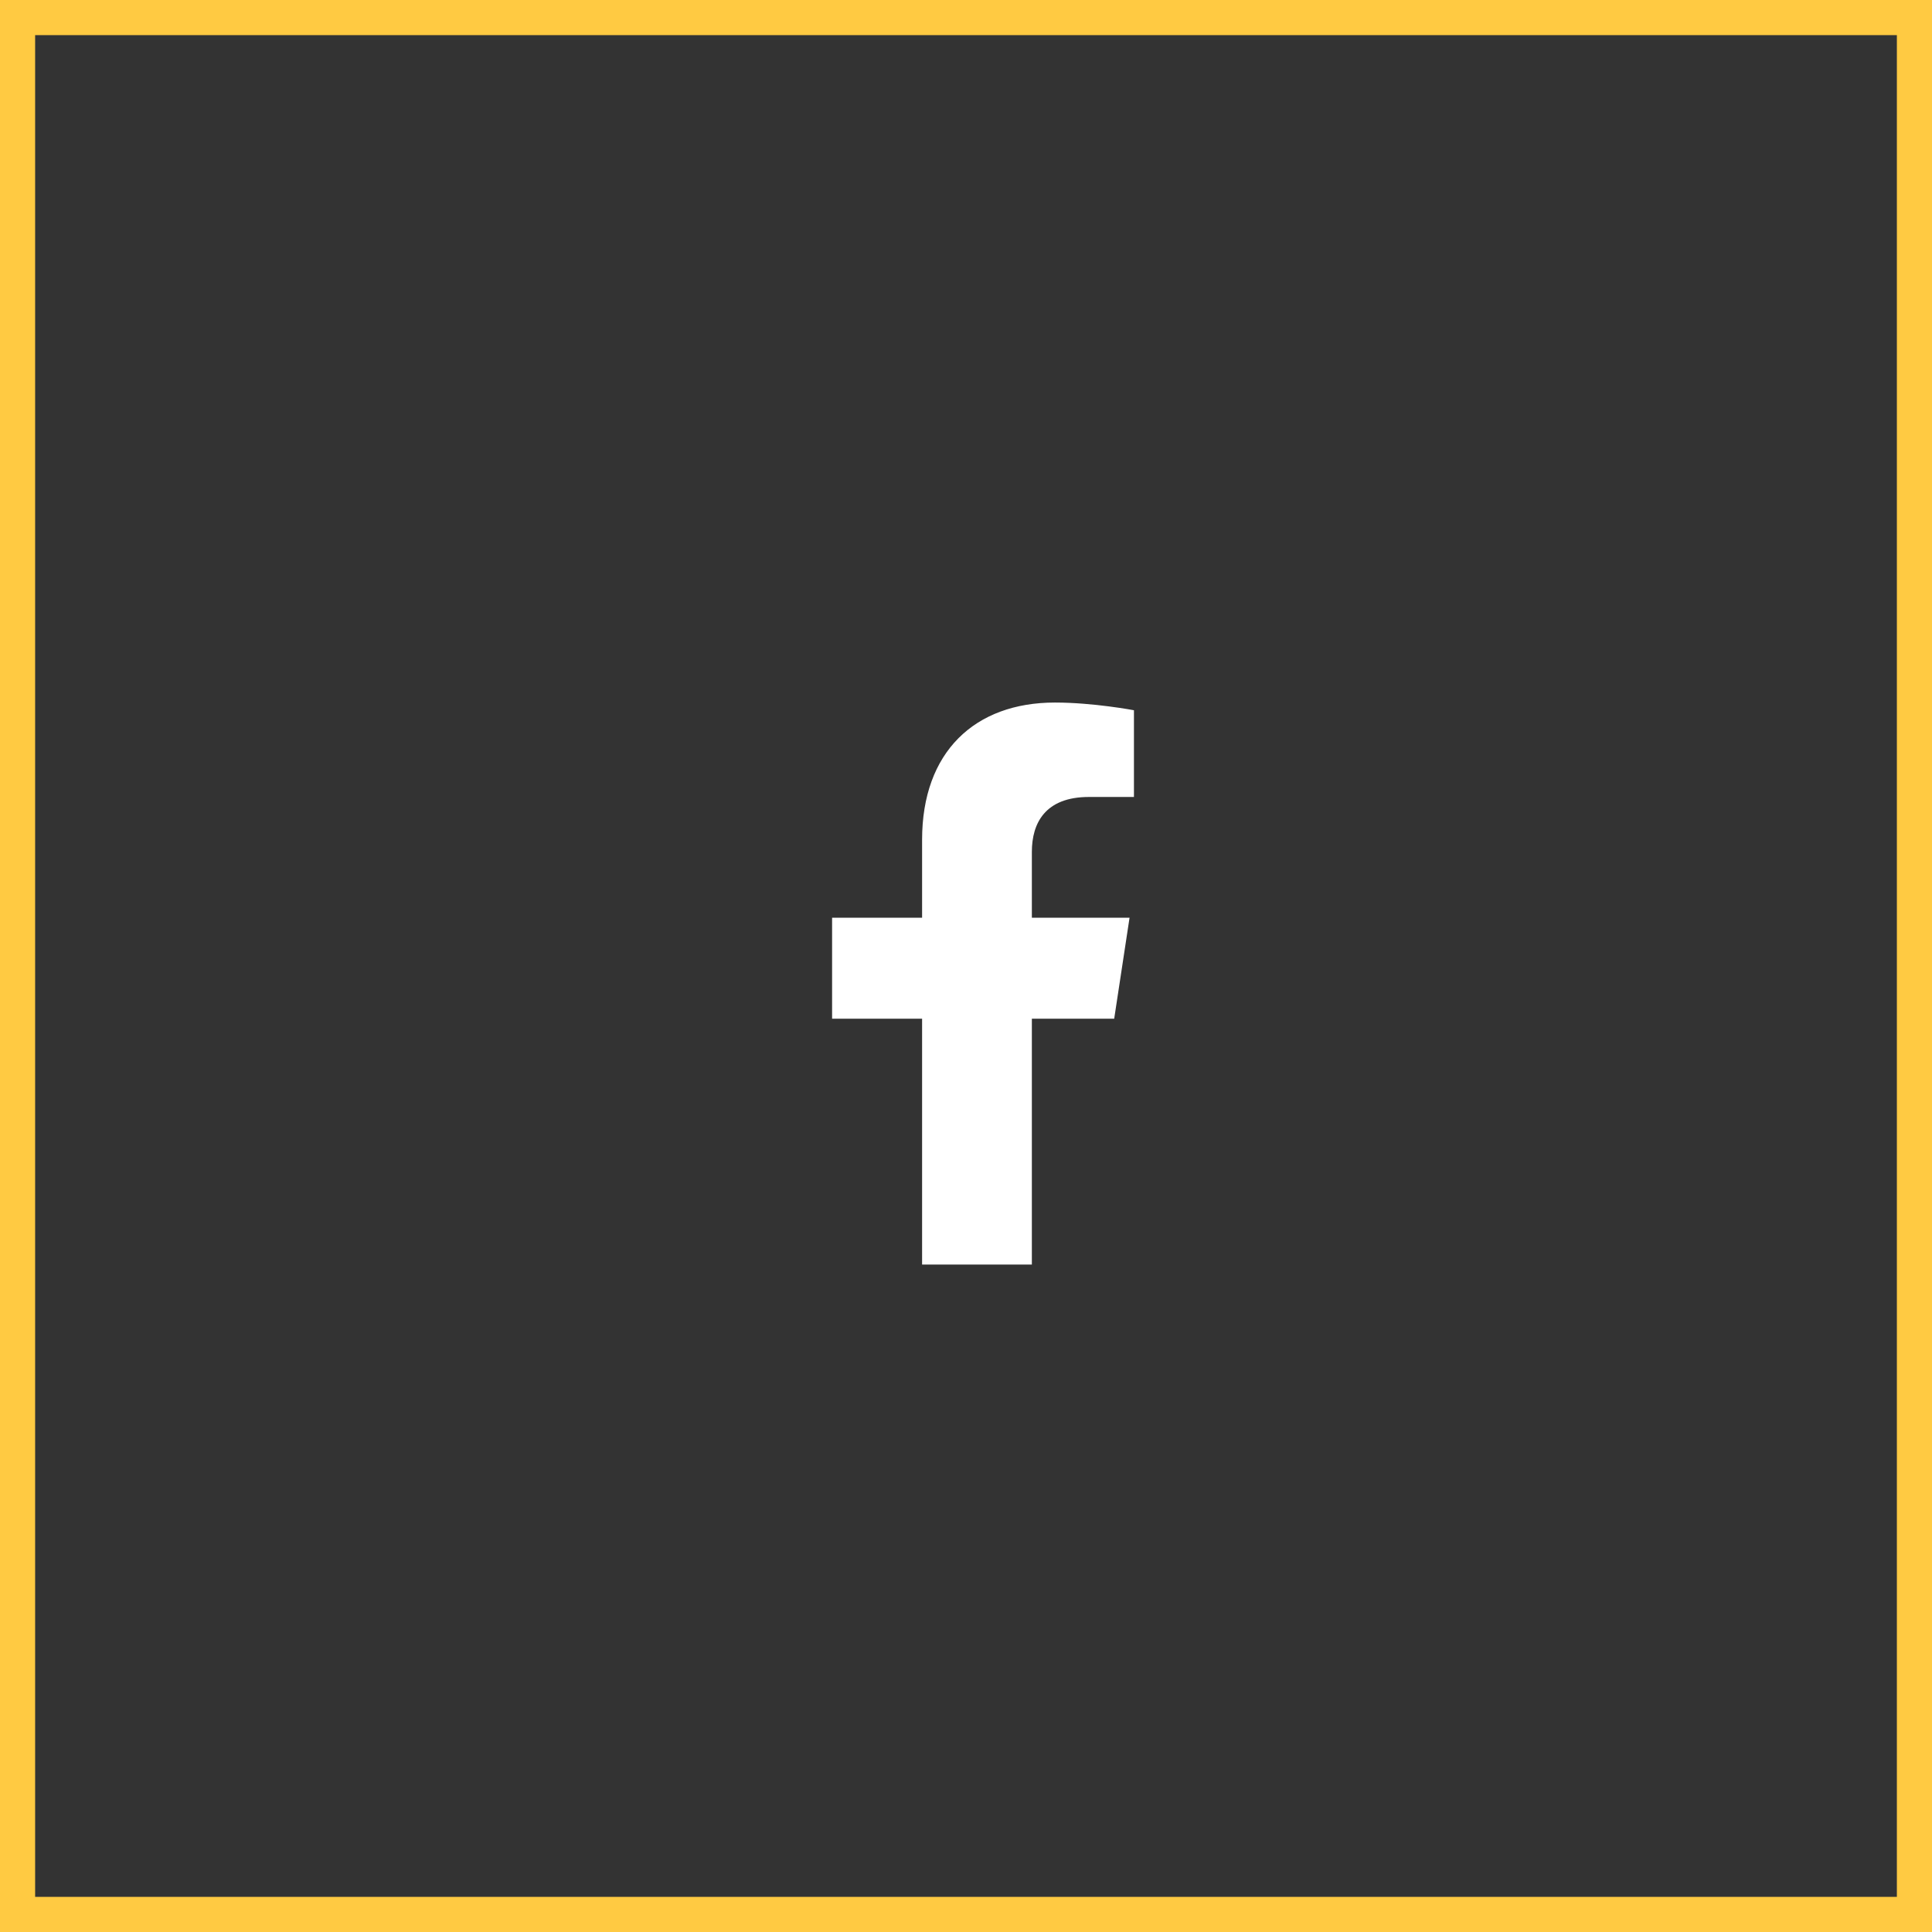
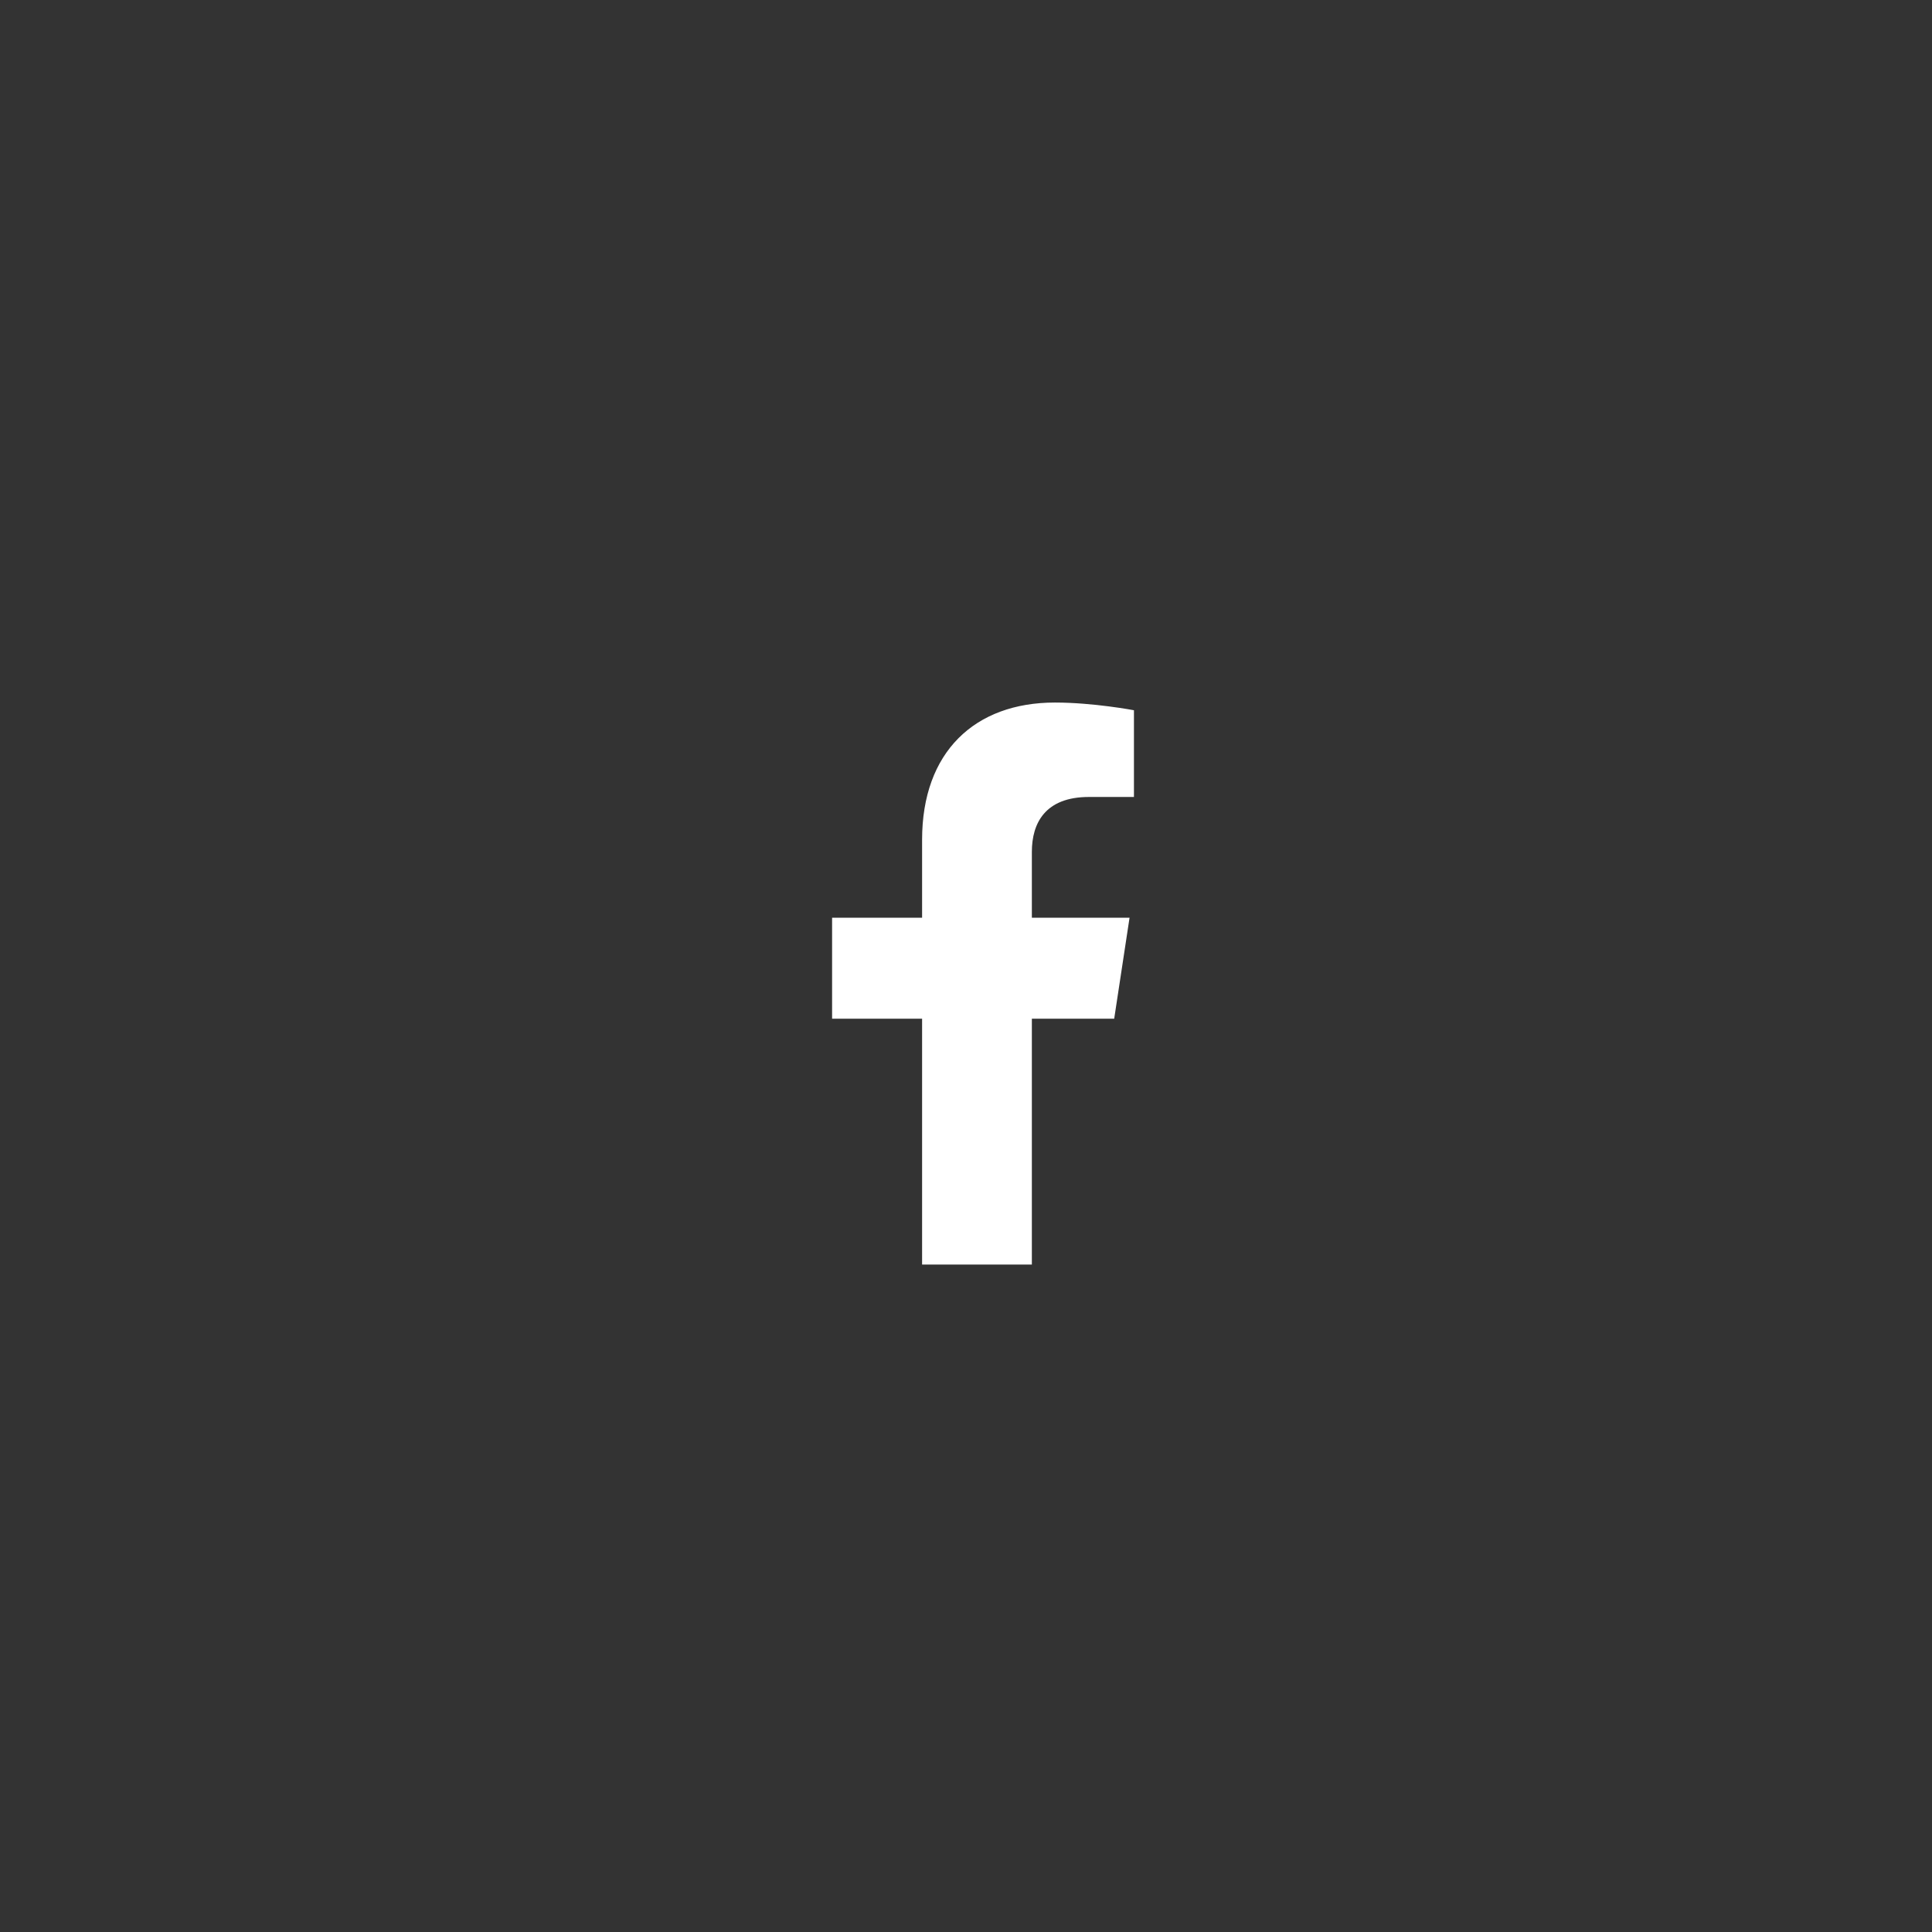
<svg xmlns="http://www.w3.org/2000/svg" width="55" height="55" viewBox="0 0 55 55" fill="none">
  <rect x="0" y="0" width="55" height="55" fill="#333333" stroke="none" />
-   <path d="M0.5 0.5H54.5V54.5H0.5V0.5Z" stroke="#FFCA42" />
  <g clip-path="url(#clip0_1_416)">
-     <path d="M31.719 29L32.156 26.125H29.375V24.25C29.375 23.438 29.75 22.688 31 22.688H32.281V20.219C32.281 20.219 31.125 20 30.031 20C27.75 20 26.25 21.406 26.25 23.906V26.125H23.688V29H26.25V36H29.375V29H31.719Z" fill="white" />
+     <path d="M31.719 29L32.156 26.125H29.375V24.25C29.375 23.438 29.75 22.688 31 22.688H32.281V20.219C32.281 20.219 31.125 20 30.031 20C27.75 20 26.25 21.406 26.25 23.906V26.125H23.688V29H26.25V36H29.375V29H31.719" fill="white" />
  </g>
  <defs>
    <clipPath id="clip0_1_416">
      <rect width="10" height="16" fill="white" transform="translate(23 20)" />
    </clipPath>
  </defs>
</svg>